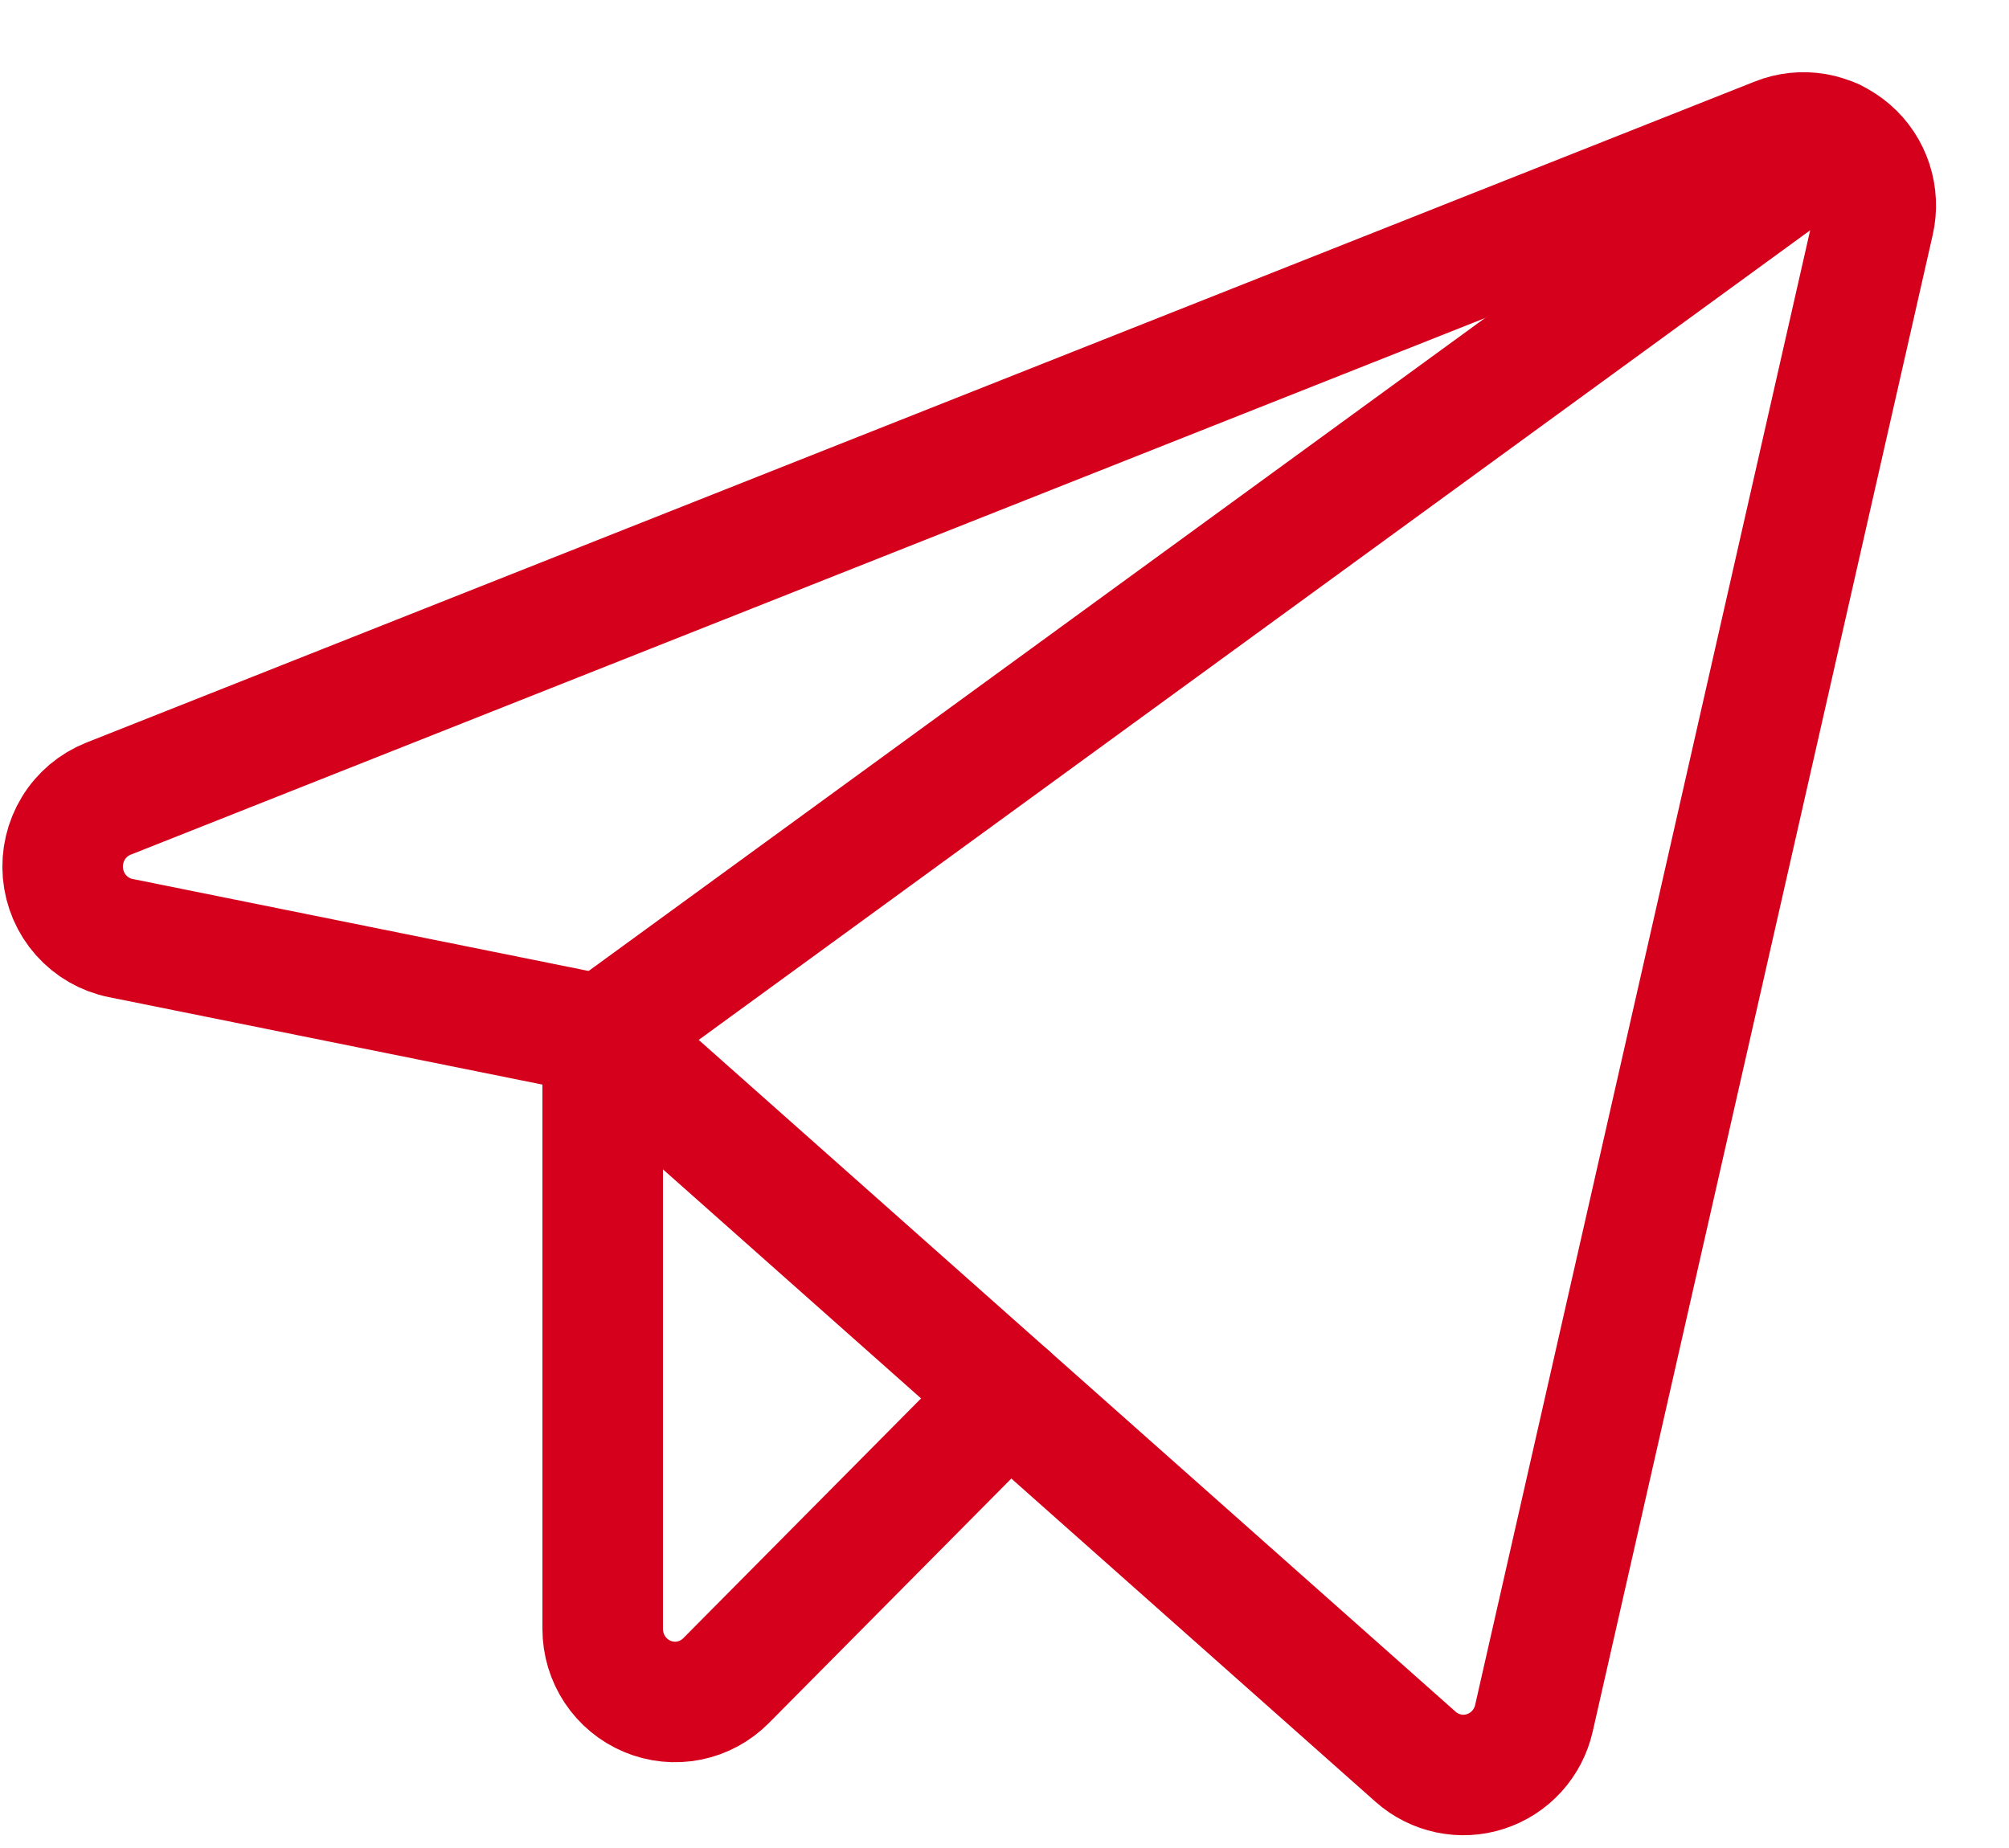
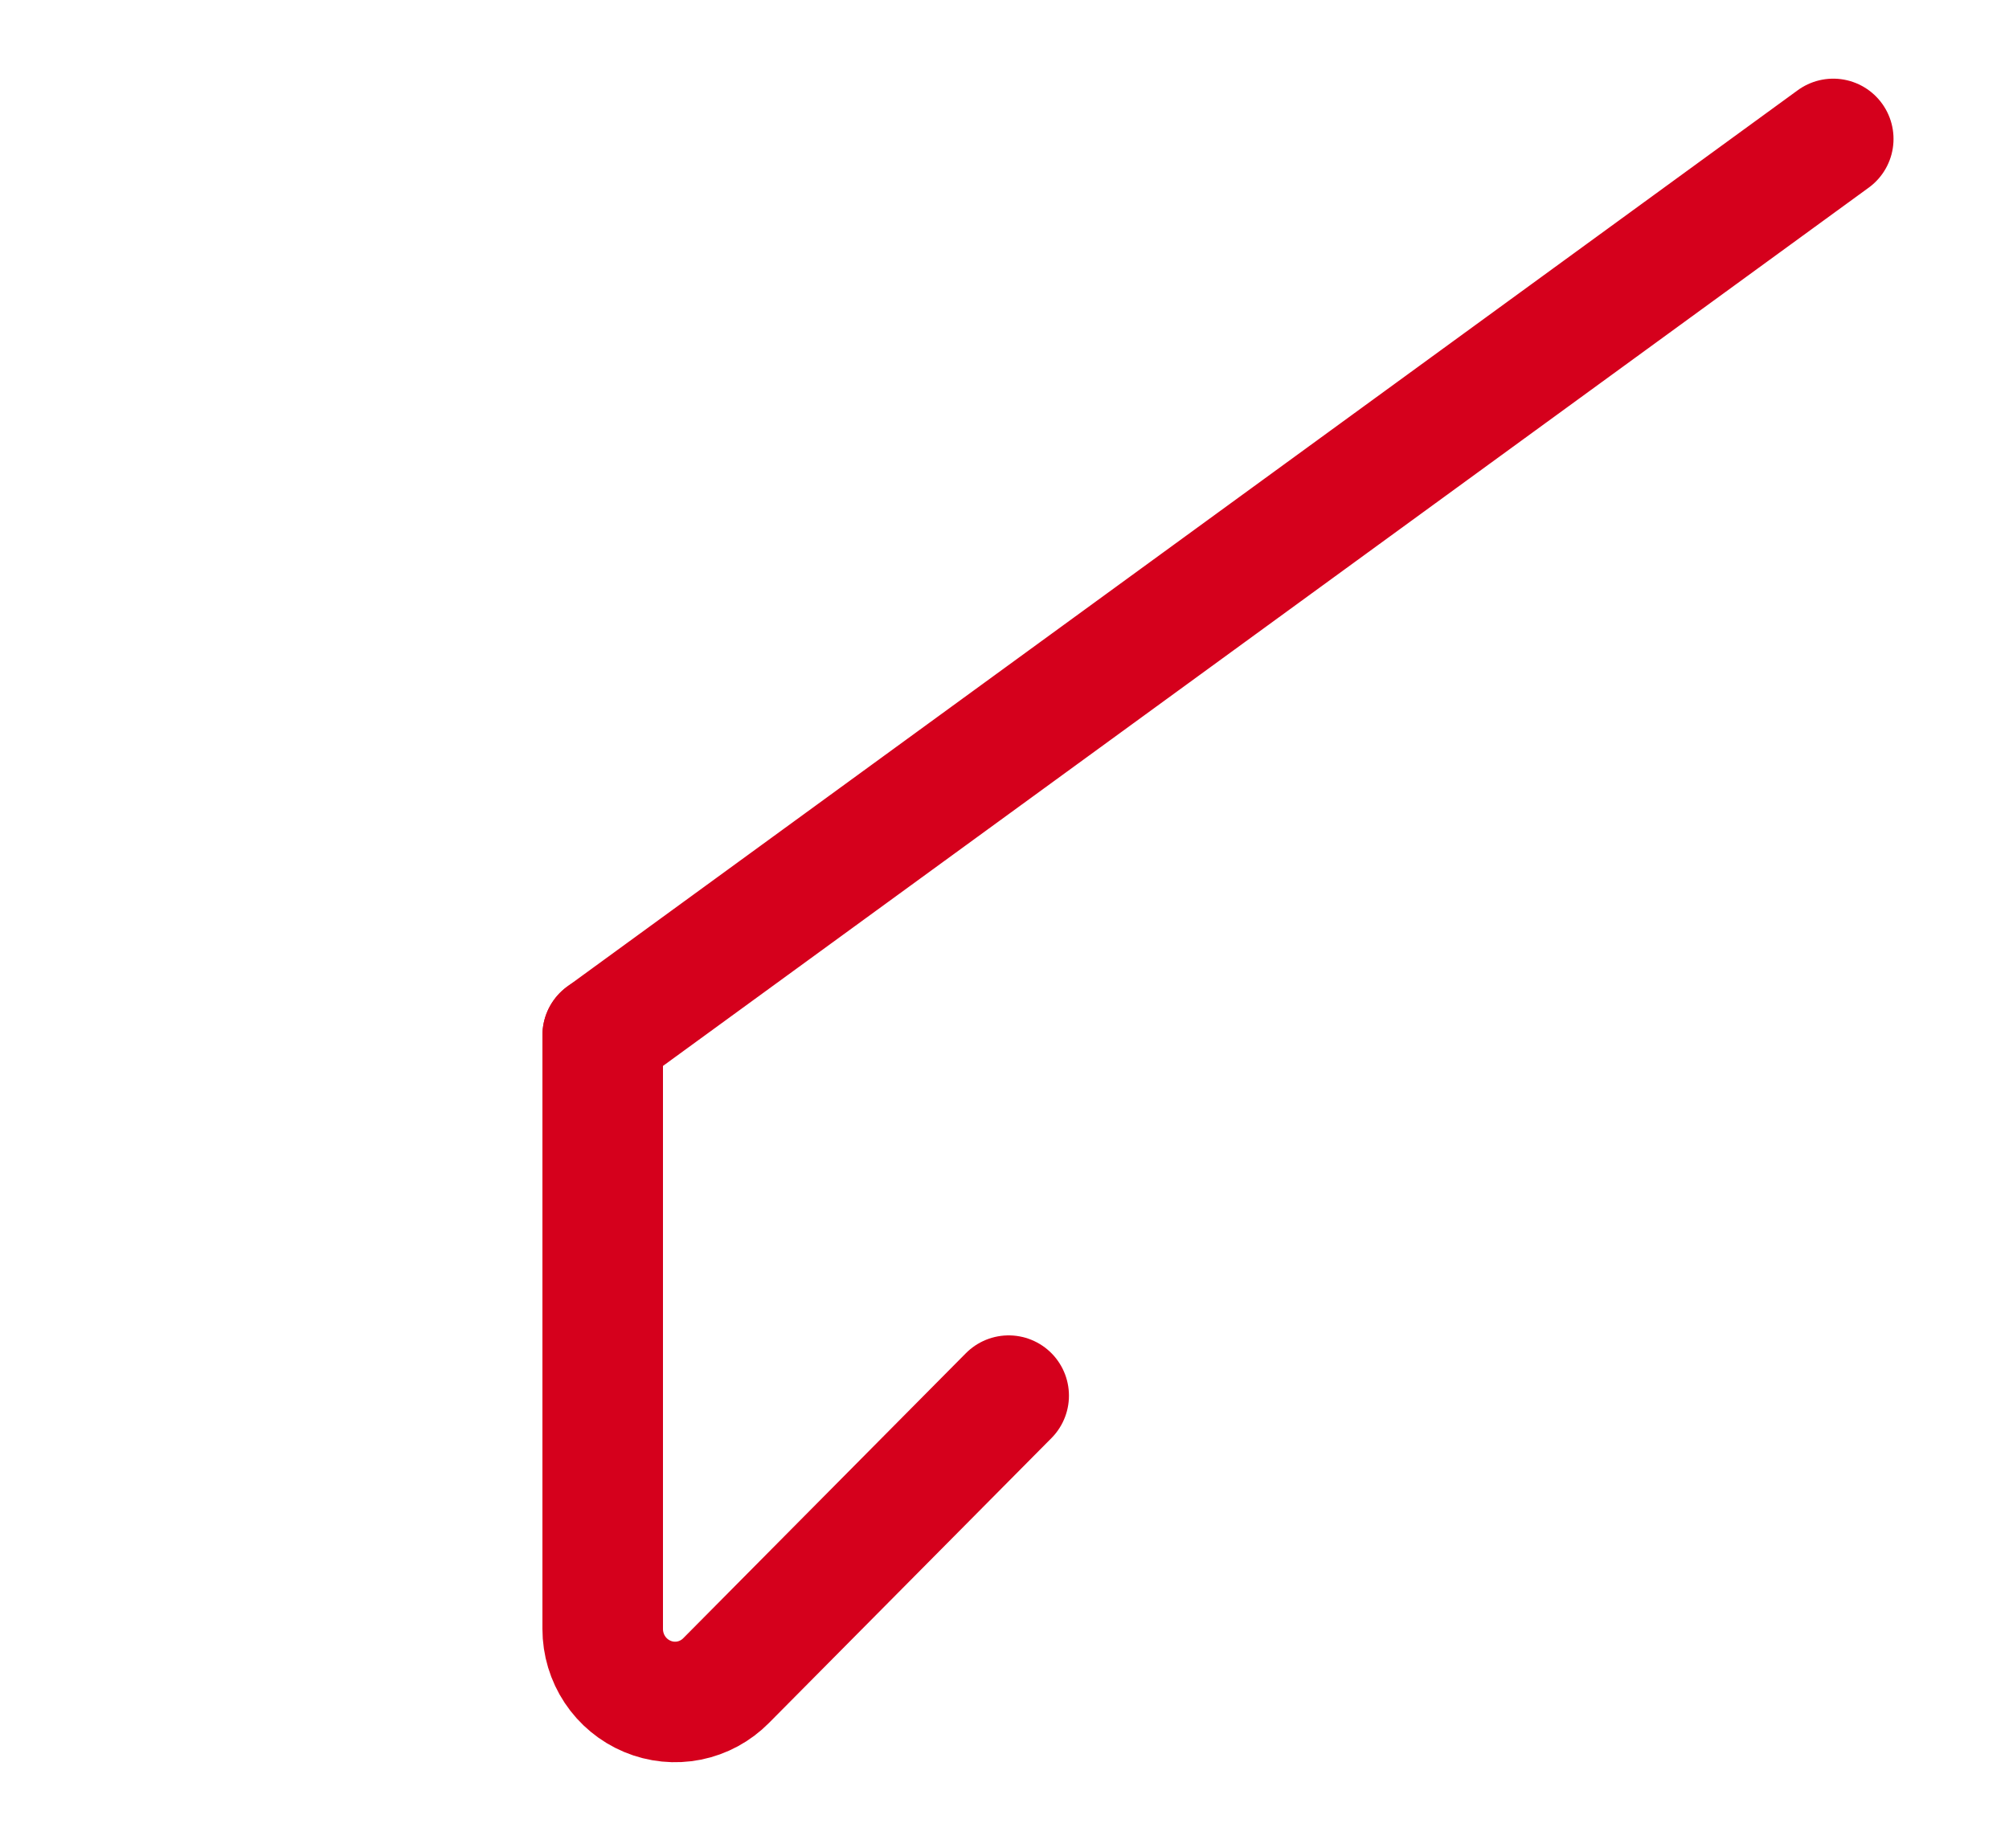
<svg xmlns="http://www.w3.org/2000/svg" width="25" height="23" viewBox="0 0 25 23" fill="none">
-   <path d="M7.5 12.885L17.616 21.865C17.733 21.969 17.875 22.04 18.027 22.072C18.18 22.104 18.338 22.096 18.487 22.047C18.635 21.999 18.768 21.913 18.874 21.797C18.979 21.681 19.053 21.54 19.088 21.386L23.319 2.759C23.356 2.598 23.348 2.43 23.297 2.273C23.246 2.116 23.153 1.976 23.029 1.869C22.905 1.761 22.754 1.689 22.593 1.661C22.431 1.634 22.265 1.651 22.113 1.712L1.35 9.94C1.169 10.012 1.016 10.14 0.914 10.307C0.812 10.474 0.766 10.67 0.783 10.865C0.8 11.06 0.879 11.245 1.009 11.391C1.139 11.537 1.312 11.637 1.503 11.675L7.5 12.885Z" stroke="#D5001C" stroke-width="1.5" stroke-linecap="round" stroke-linejoin="round" />
  <path d="M7.5 12.885L22.813 1.729" stroke="#D5001C" stroke-width="1.5" stroke-linecap="round" stroke-linejoin="round" />
  <path d="M12.552 17.37L9.036 20.916C8.911 21.043 8.75 21.13 8.576 21.165C8.401 21.2 8.22 21.182 8.056 21.113C7.891 21.044 7.751 20.928 7.652 20.779C7.553 20.63 7.5 20.454 7.5 20.274V12.885" stroke="#D5001C" stroke-width="1.5" stroke-linecap="round" stroke-linejoin="round" />
</svg>